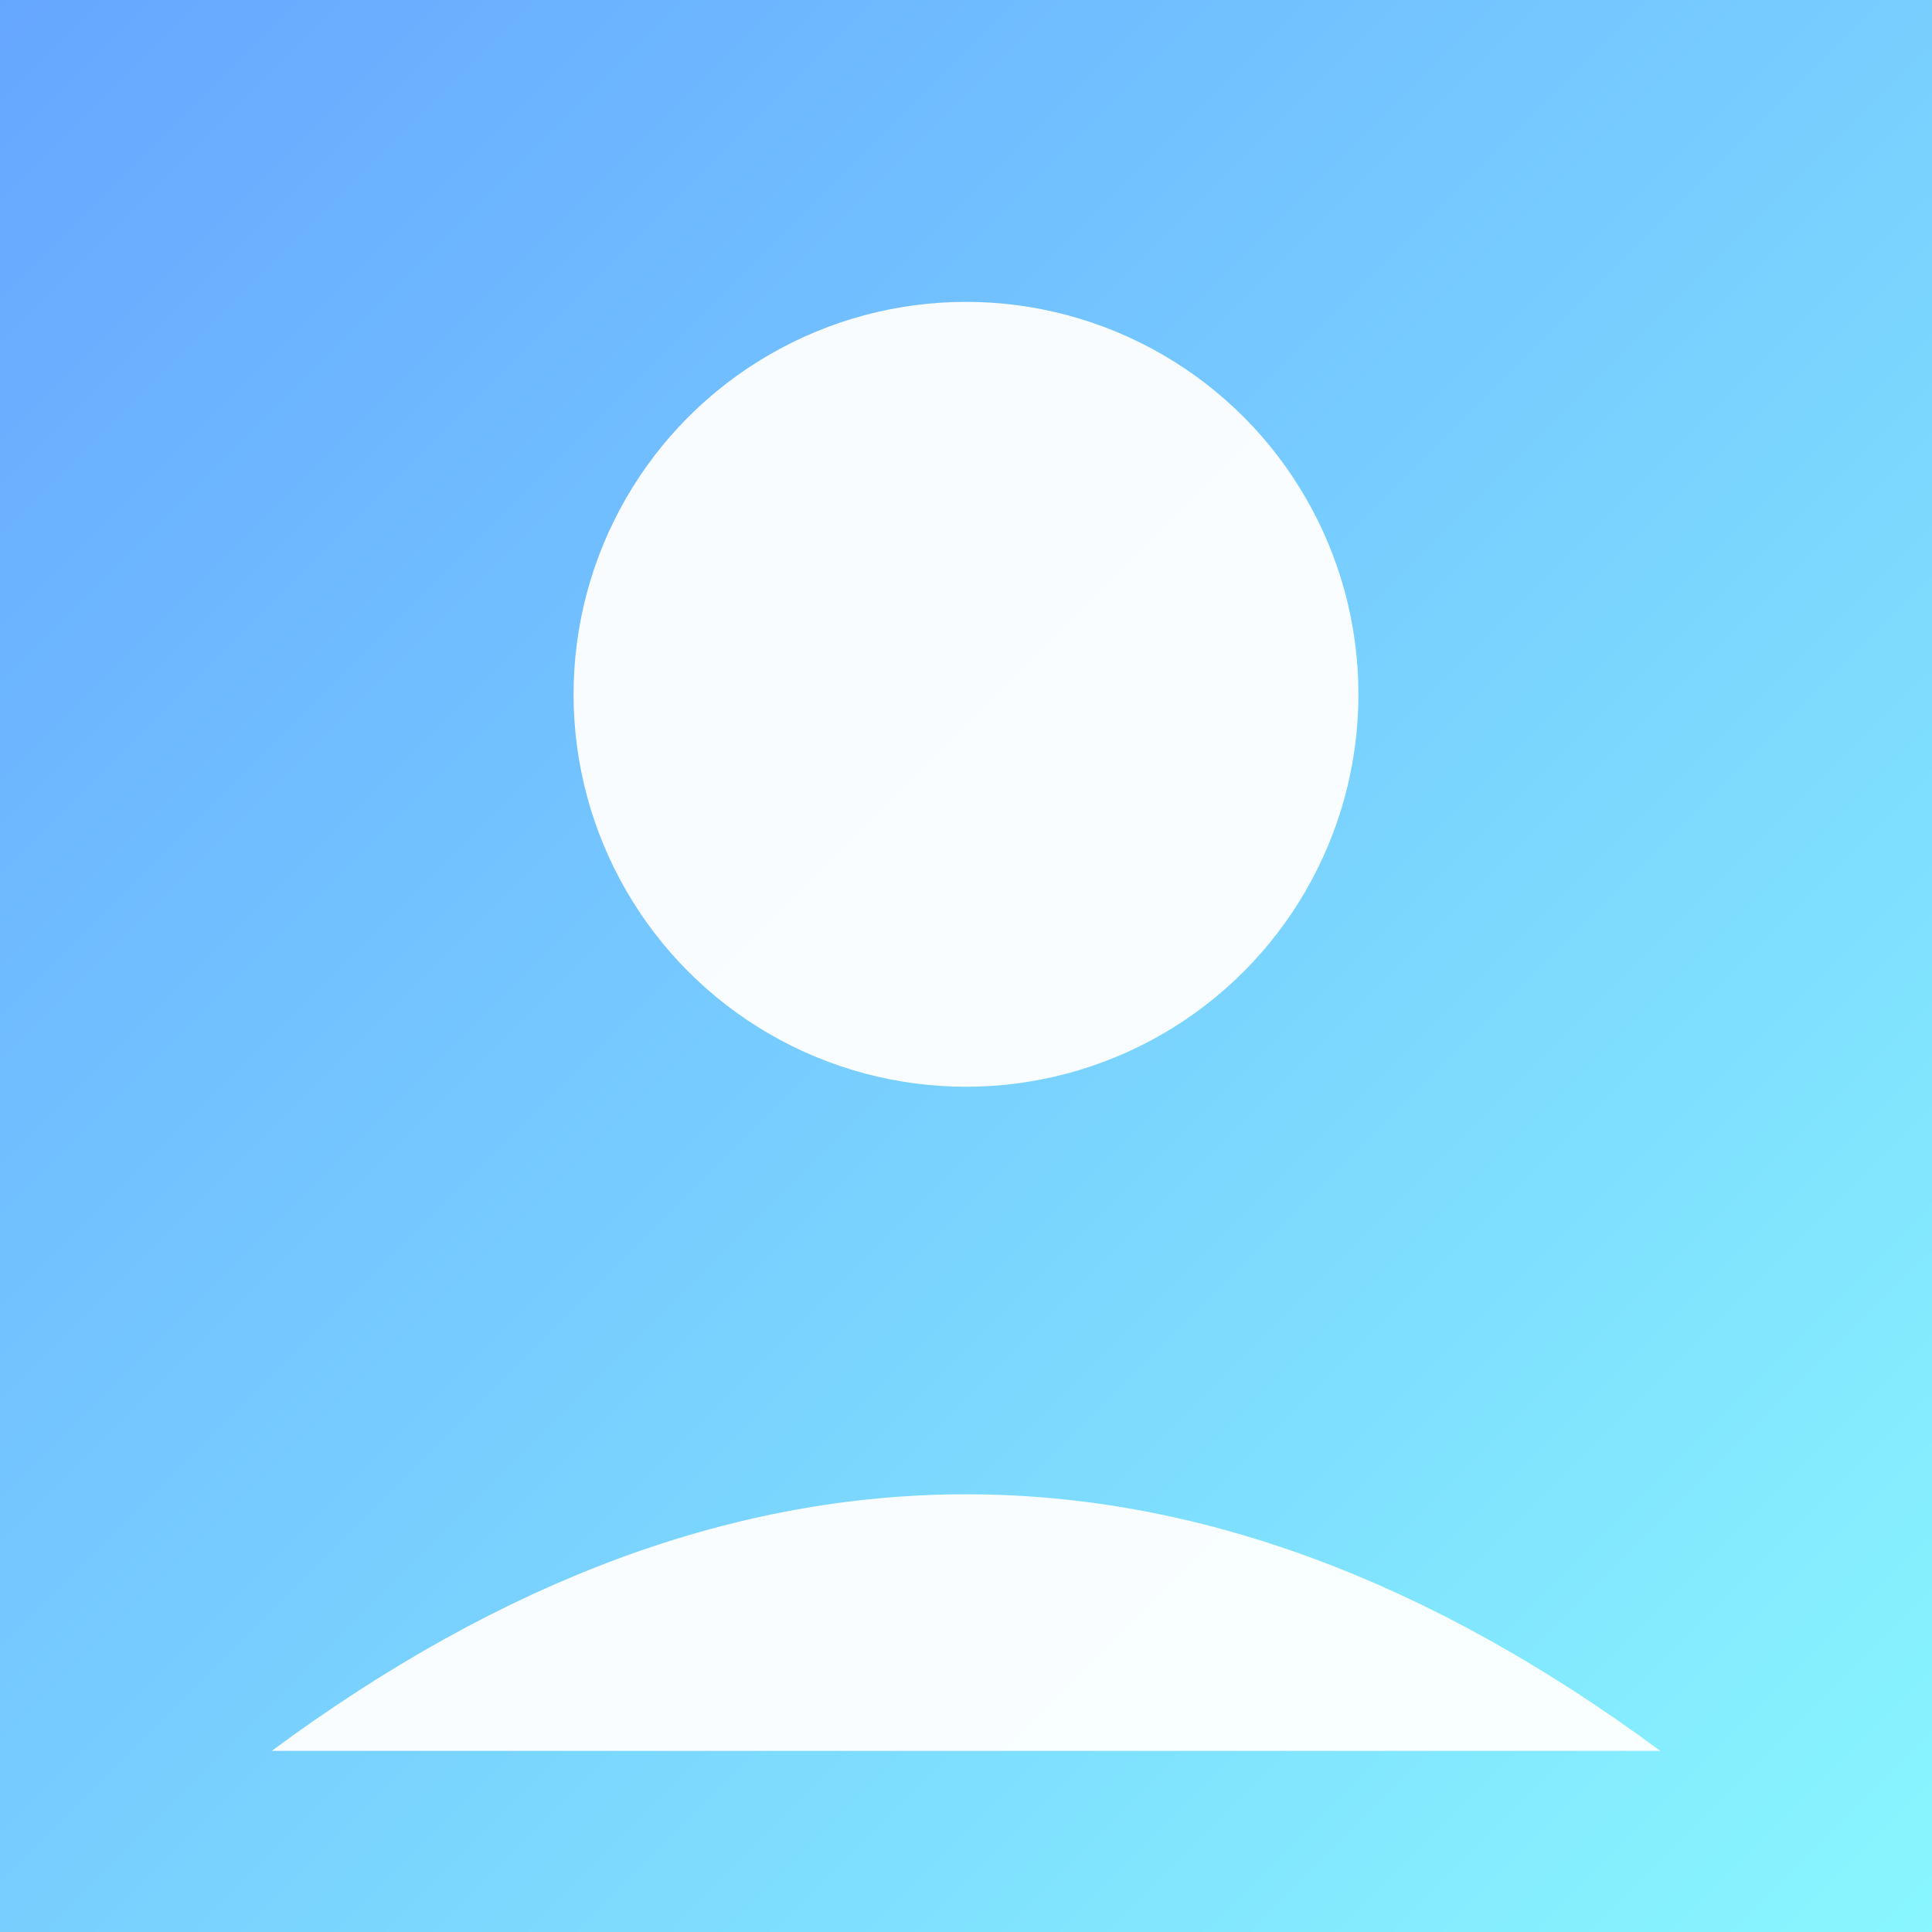
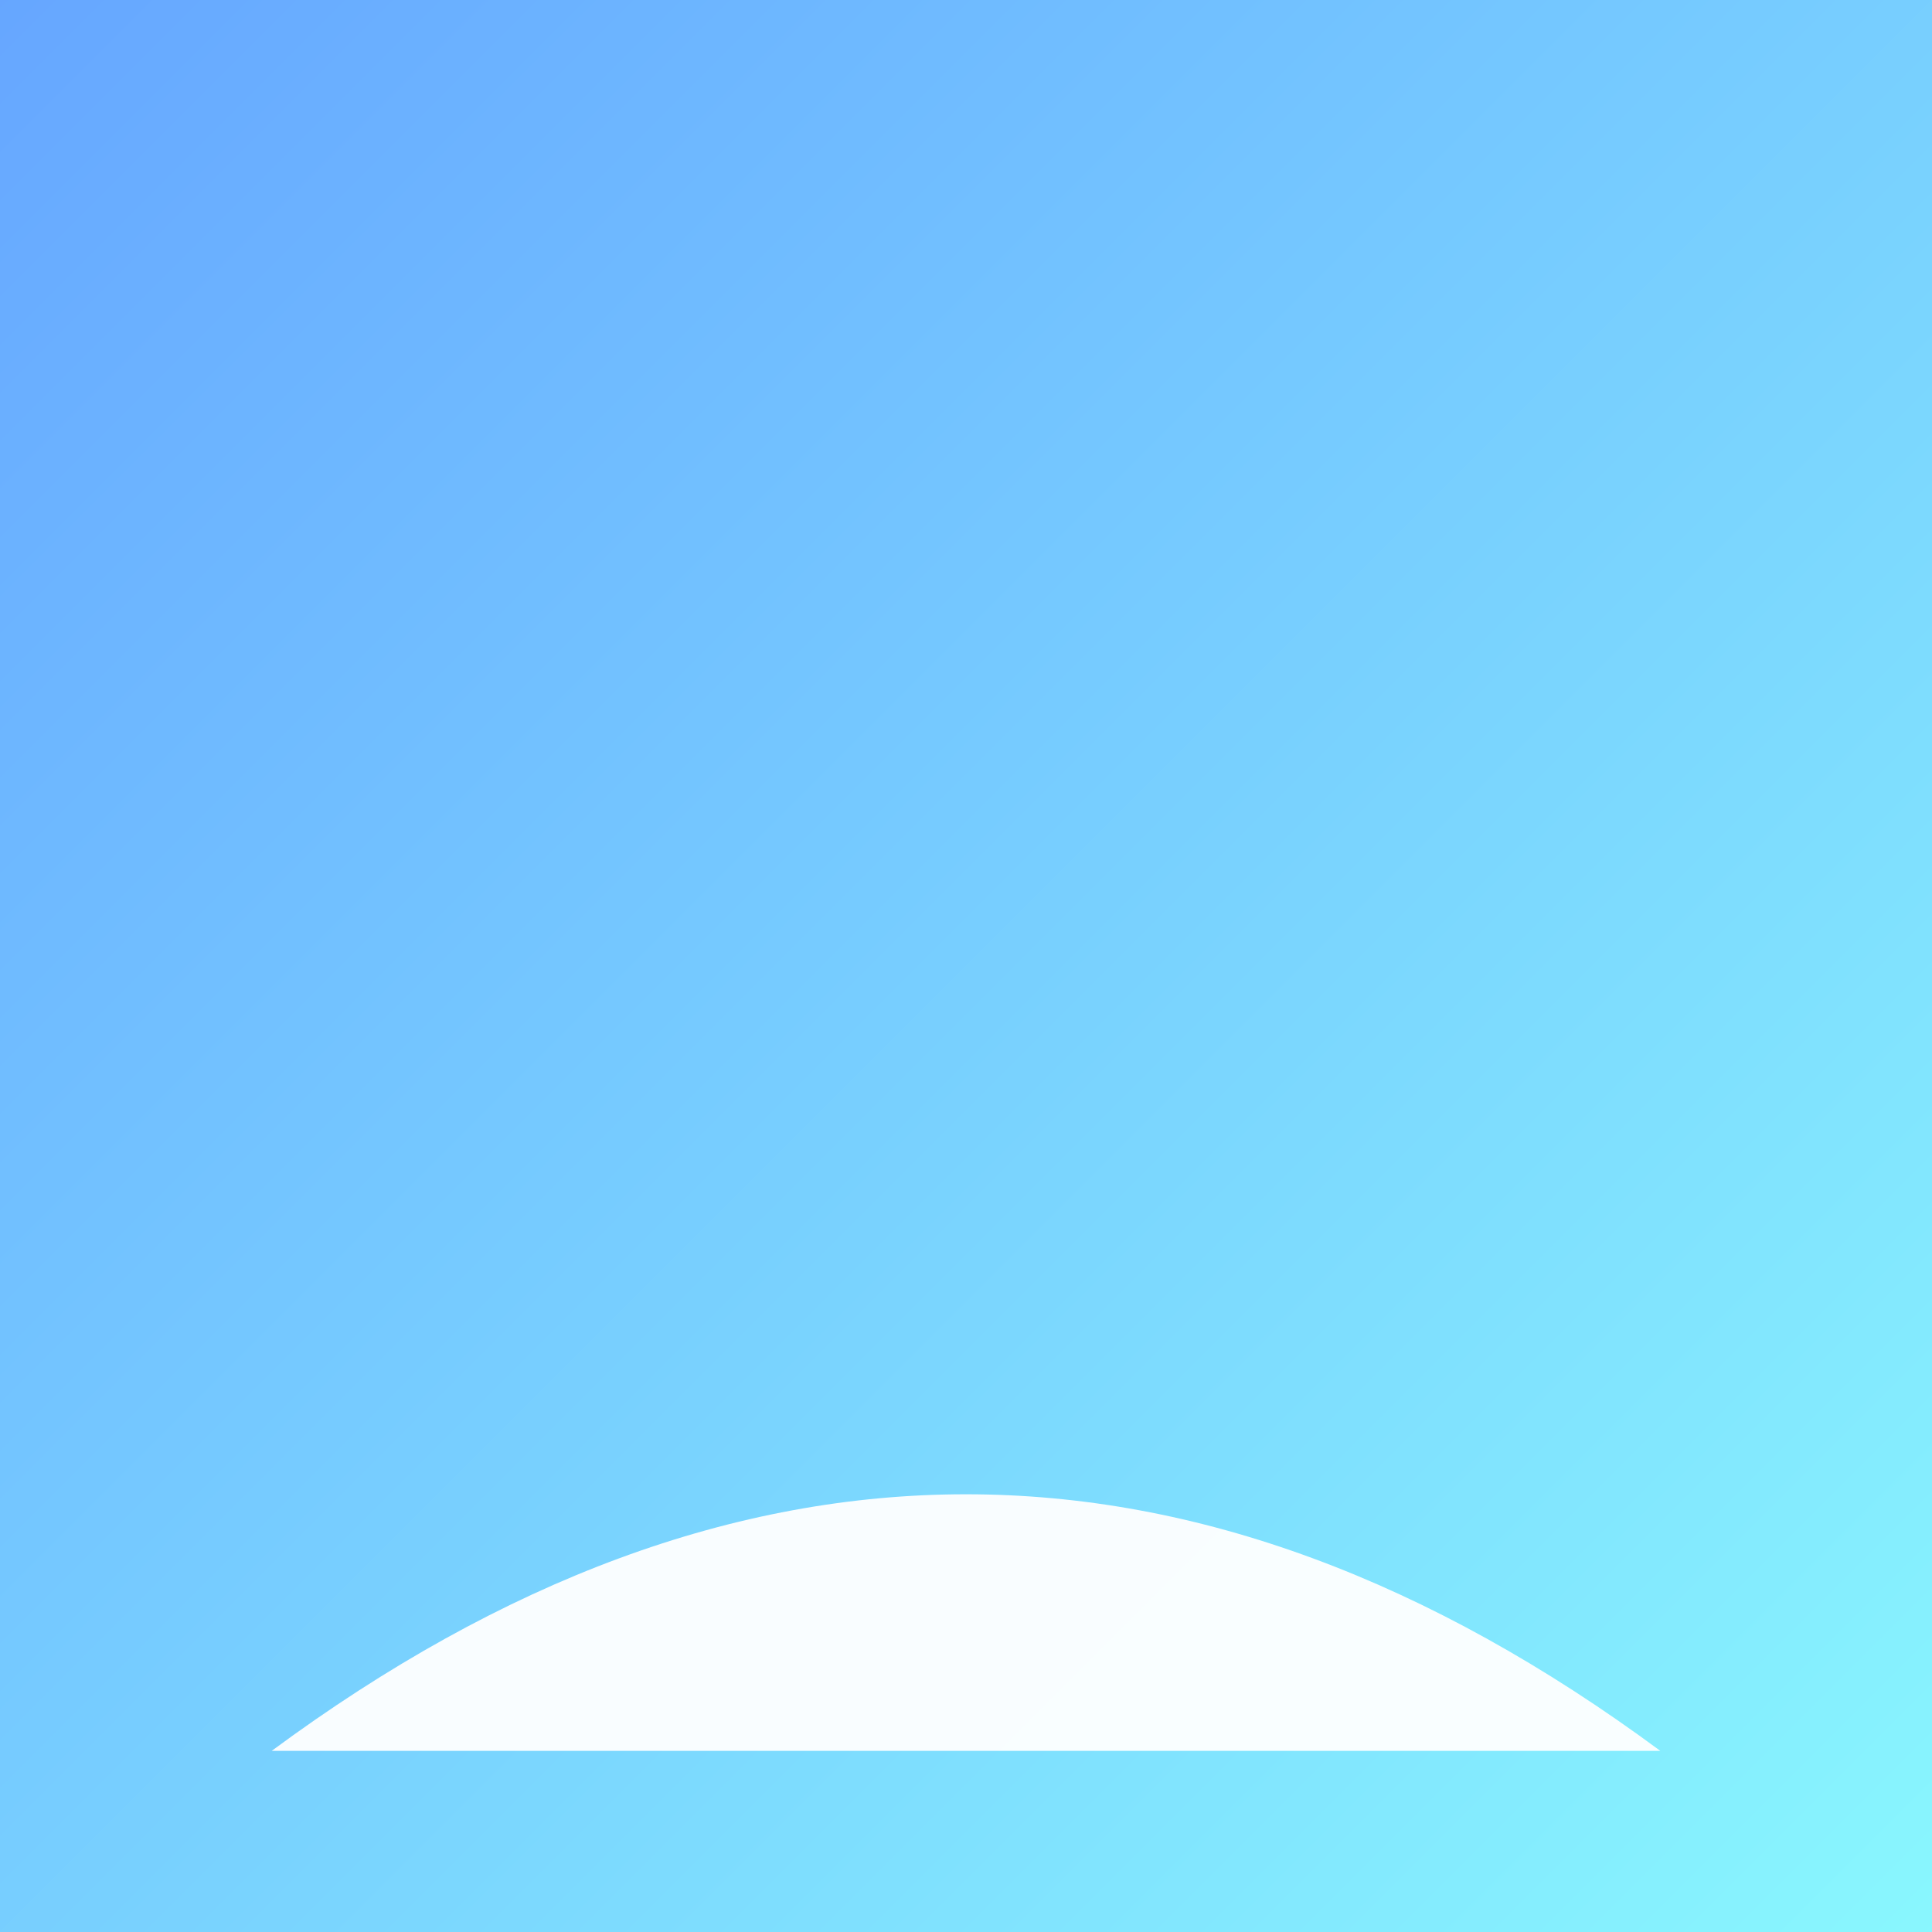
<svg xmlns="http://www.w3.org/2000/svg" viewBox="0 0 128 128">
  <rect x="0" y="0" width="128" height="128" fill="#333333" stroke="none" />
  <defs>
    <linearGradient id="g" x1="0" y1="0" x2="1" y2="1">
      <stop offset="0" stop-color="#66a6ff" />
      <stop offset="1" stop-color="#89f7fe" />
    </linearGradient>
  </defs>
  <rect width="128" height="128" fill="url(#g)" />
-   <circle cx="64" cy="46" r="26" fill="#fff" opacity="0.95" />
  <path d="M18 116 q46 -34 92 0" fill="#fff" opacity="0.95" />
</svg>